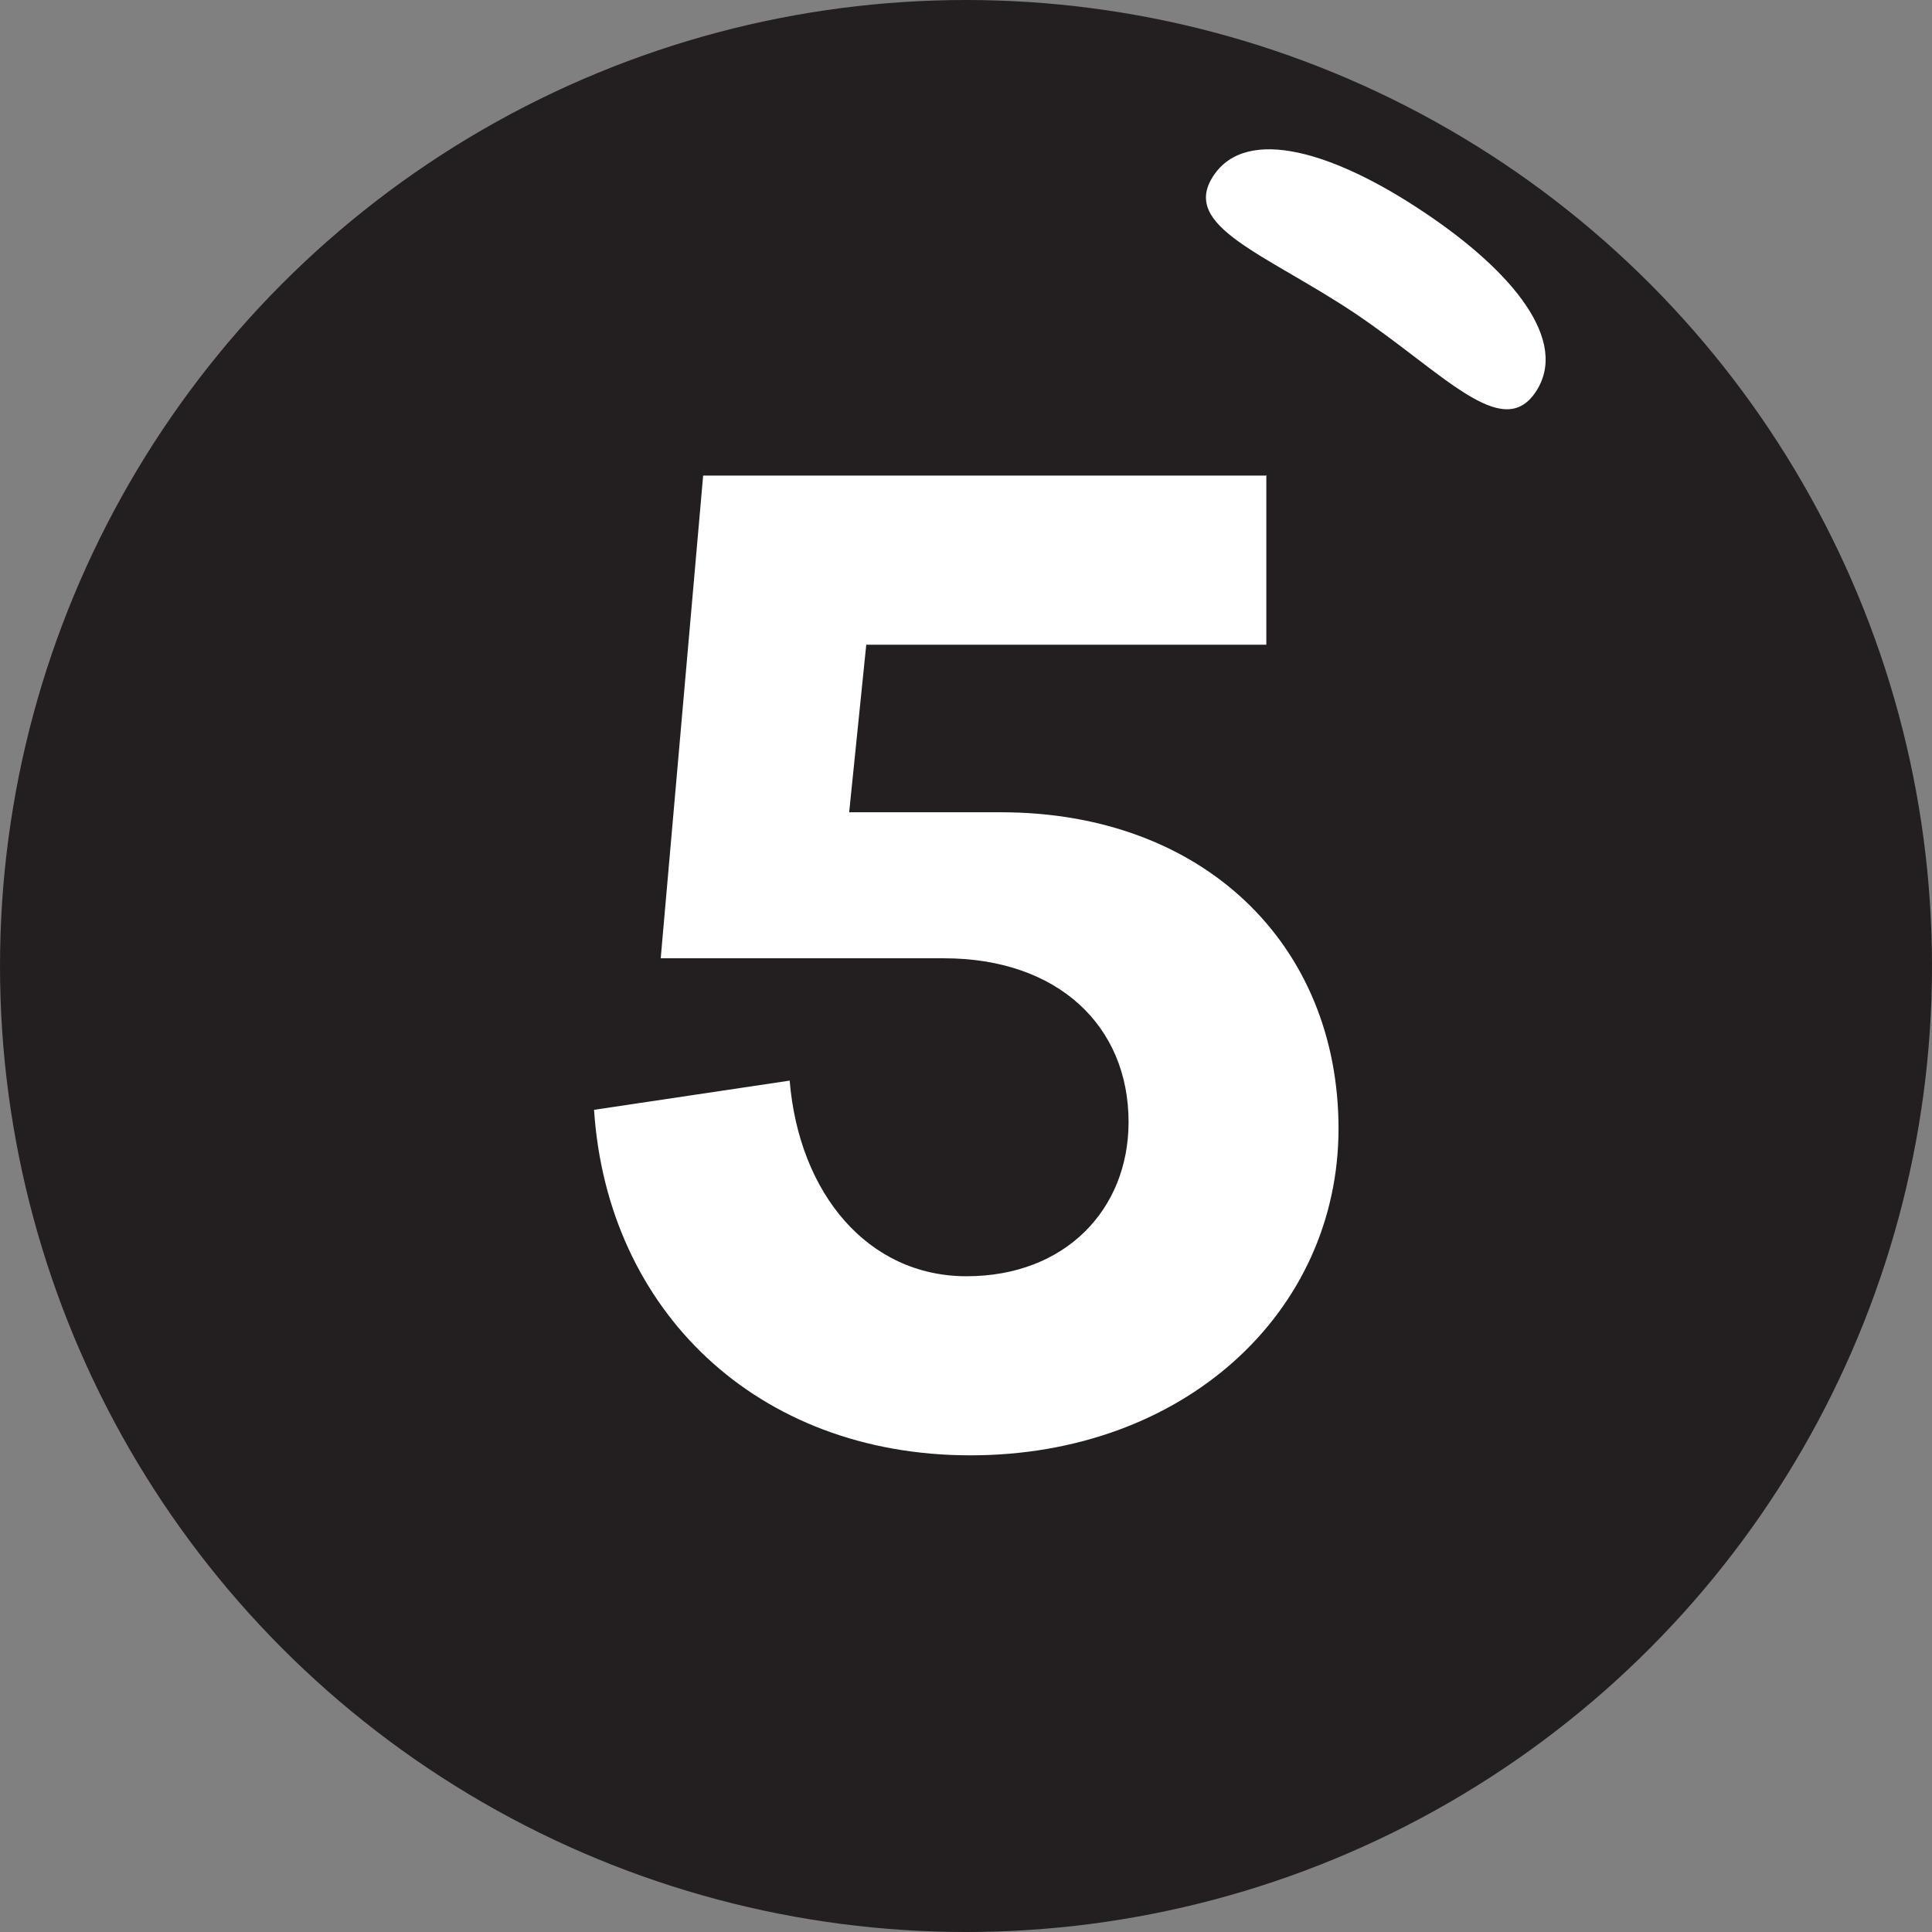
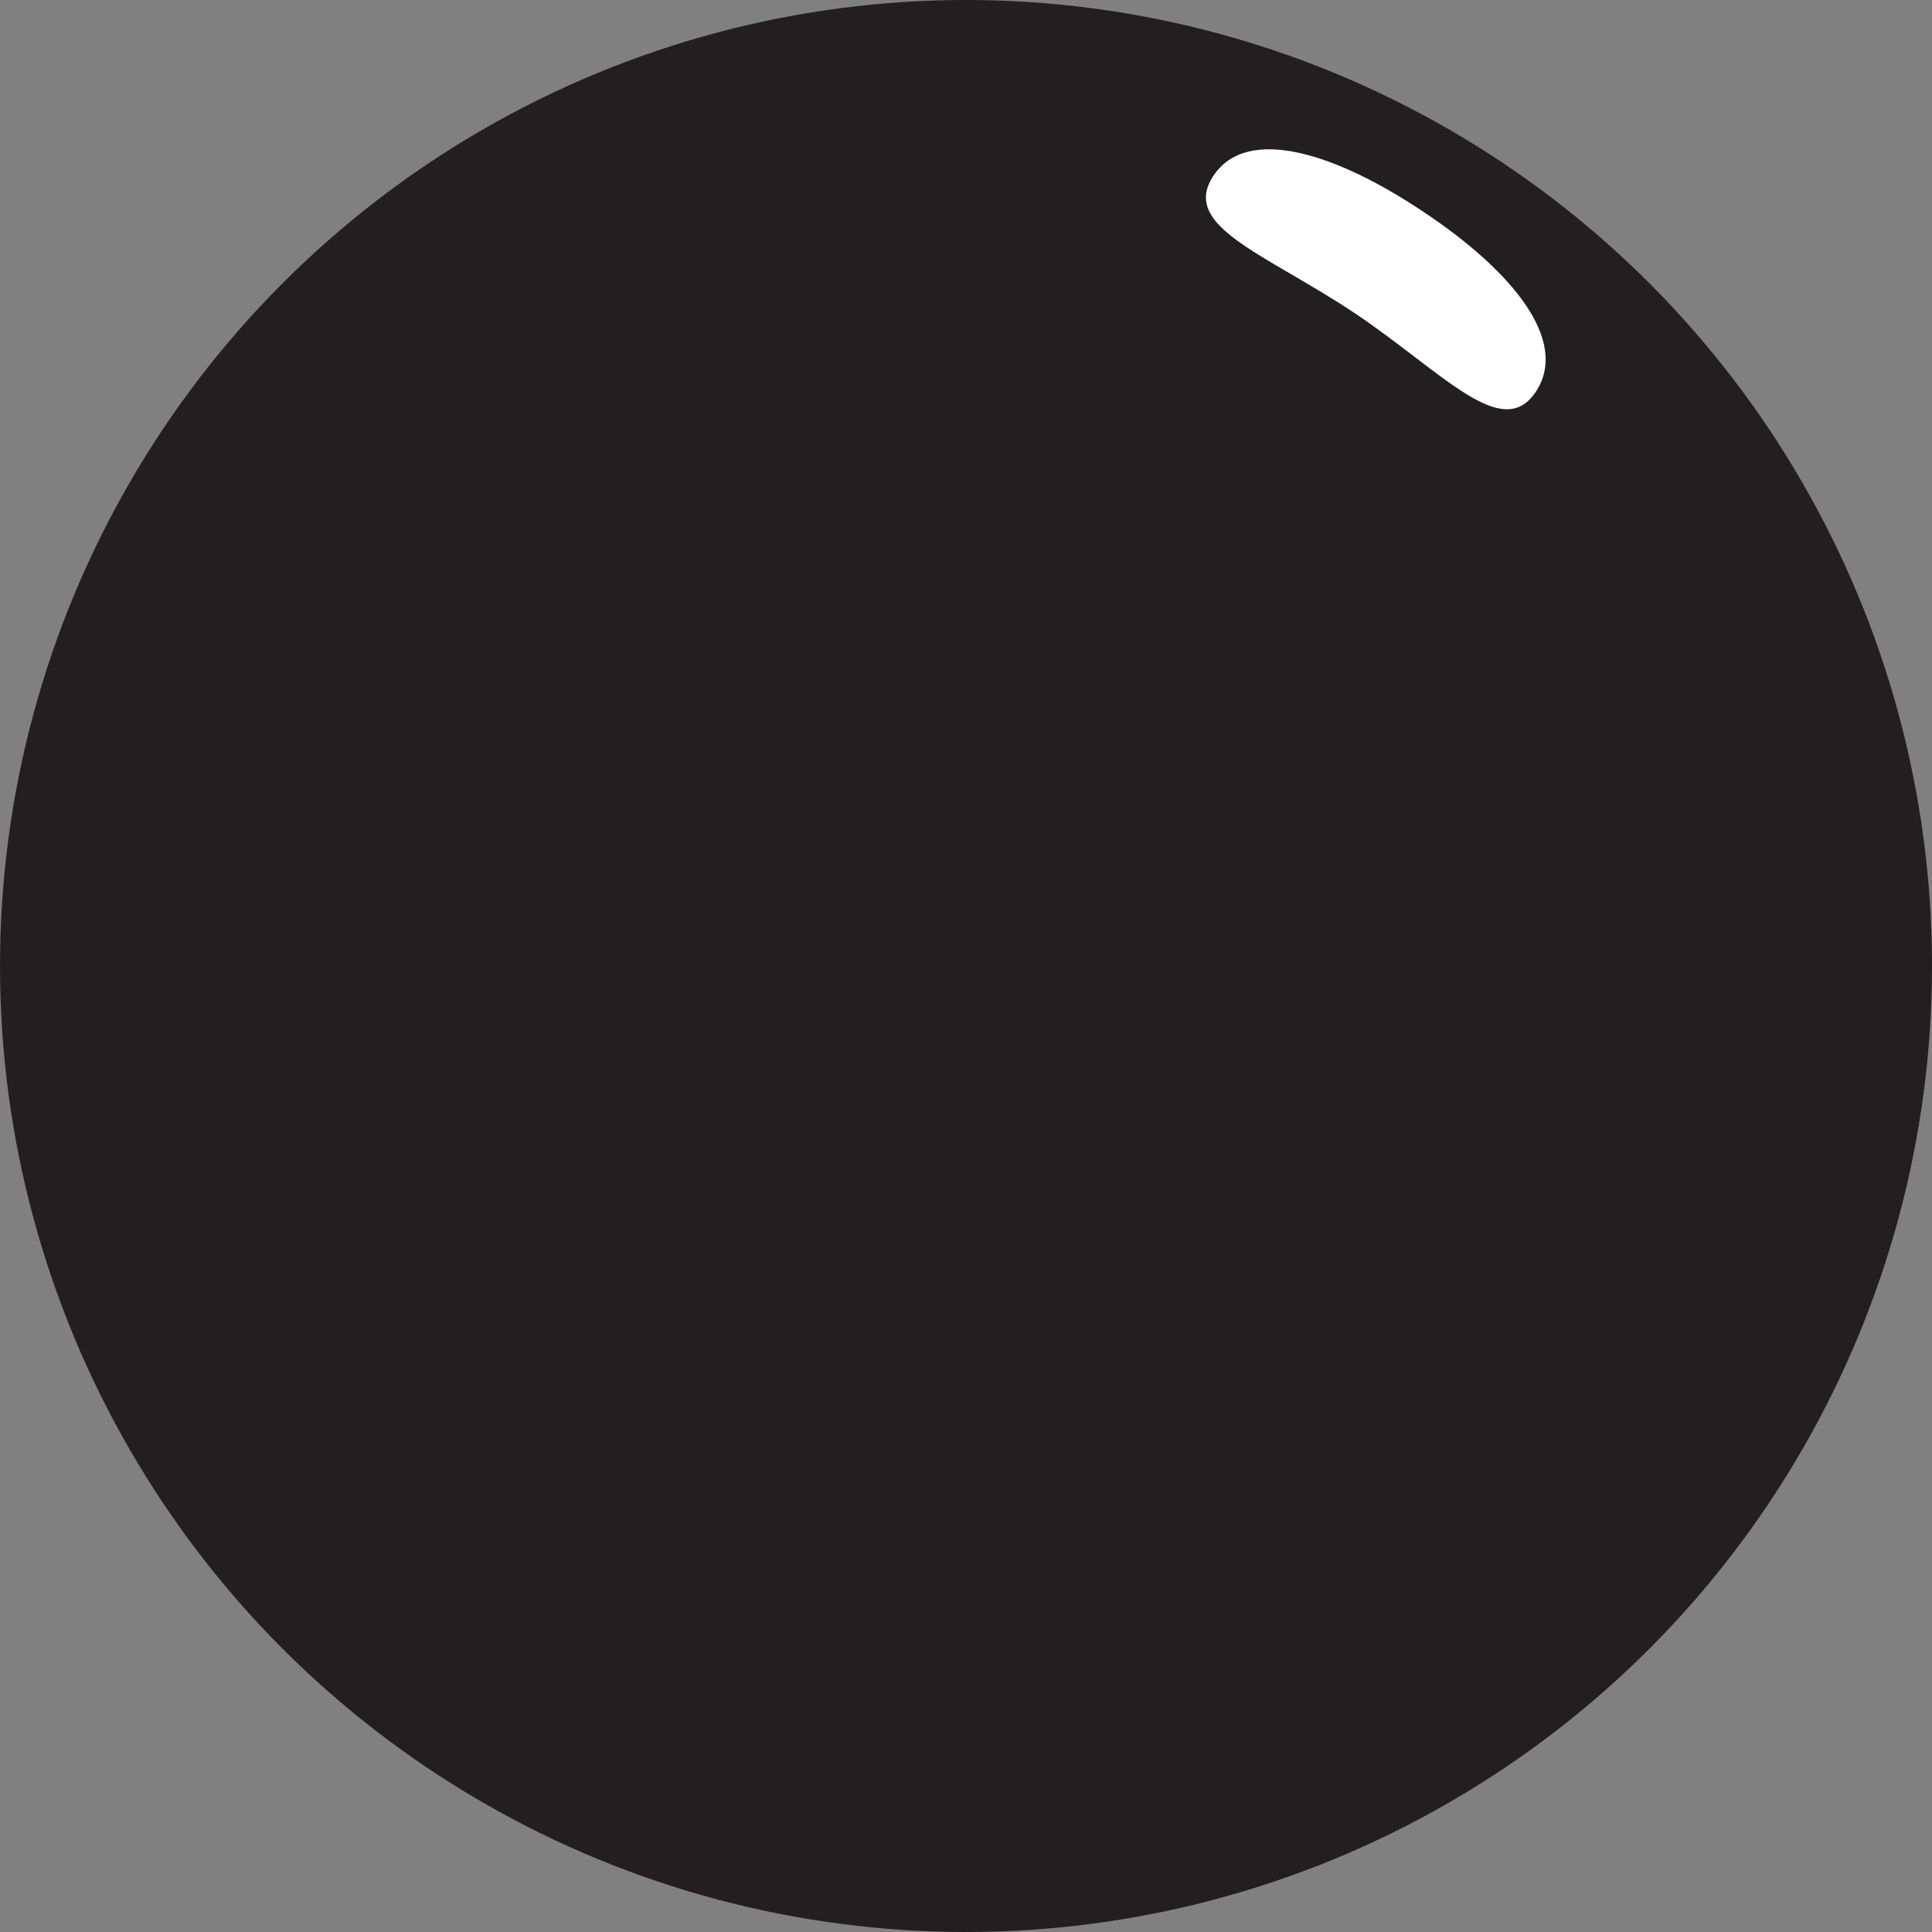
<svg xmlns="http://www.w3.org/2000/svg" id="Layer_1" data-name="Layer 1" viewBox="0 0 35.06 35.06">
  <rect x="0" y="0" width="35.06" height="35.06" fill="#808080" stroke="none" />
  <defs>
    <style>
      .cls-1 {
        fill: #fff;
      }

      .cls-2 {
        fill: #231f20;
      }
    </style>
  </defs>
  <circle class="cls-2" cx="17.53" cy="17.53" r="17.53" />
-   <path class="cls-1" d="M22.98,8.64v3.06h-7.26l-.31,3.04h2.75c3.69,0,6.13,2.41,6.13,5.74s-2.8,5.93-6.68,5.93-6.59-2.63-6.83-6.27l3.55-.53c.17,2.05,1.42,3.55,3.21,3.55s2.94-1.21,2.94-2.8c0-1.74-1.28-2.97-3.35-2.97h-5.14l.77-8.76h10.23Z" />
-   <path class="cls-1" d="M25.84,3.85c1.62,1.08,2.64,2.34,2.03,3.26-.61.92-1.68-.35-3.29-1.43-1.62-1.08-3.17-1.57-2.56-2.49.61-.92,2.21-.42,3.82.66Z" />
+   <path class="cls-1" d="M25.84,3.85c1.62,1.08,2.64,2.34,2.03,3.26-.61.92-1.68-.35-3.29-1.43-1.62-1.08-3.17-1.57-2.56-2.49.61-.92,2.21-.42,3.82.66" />
</svg>